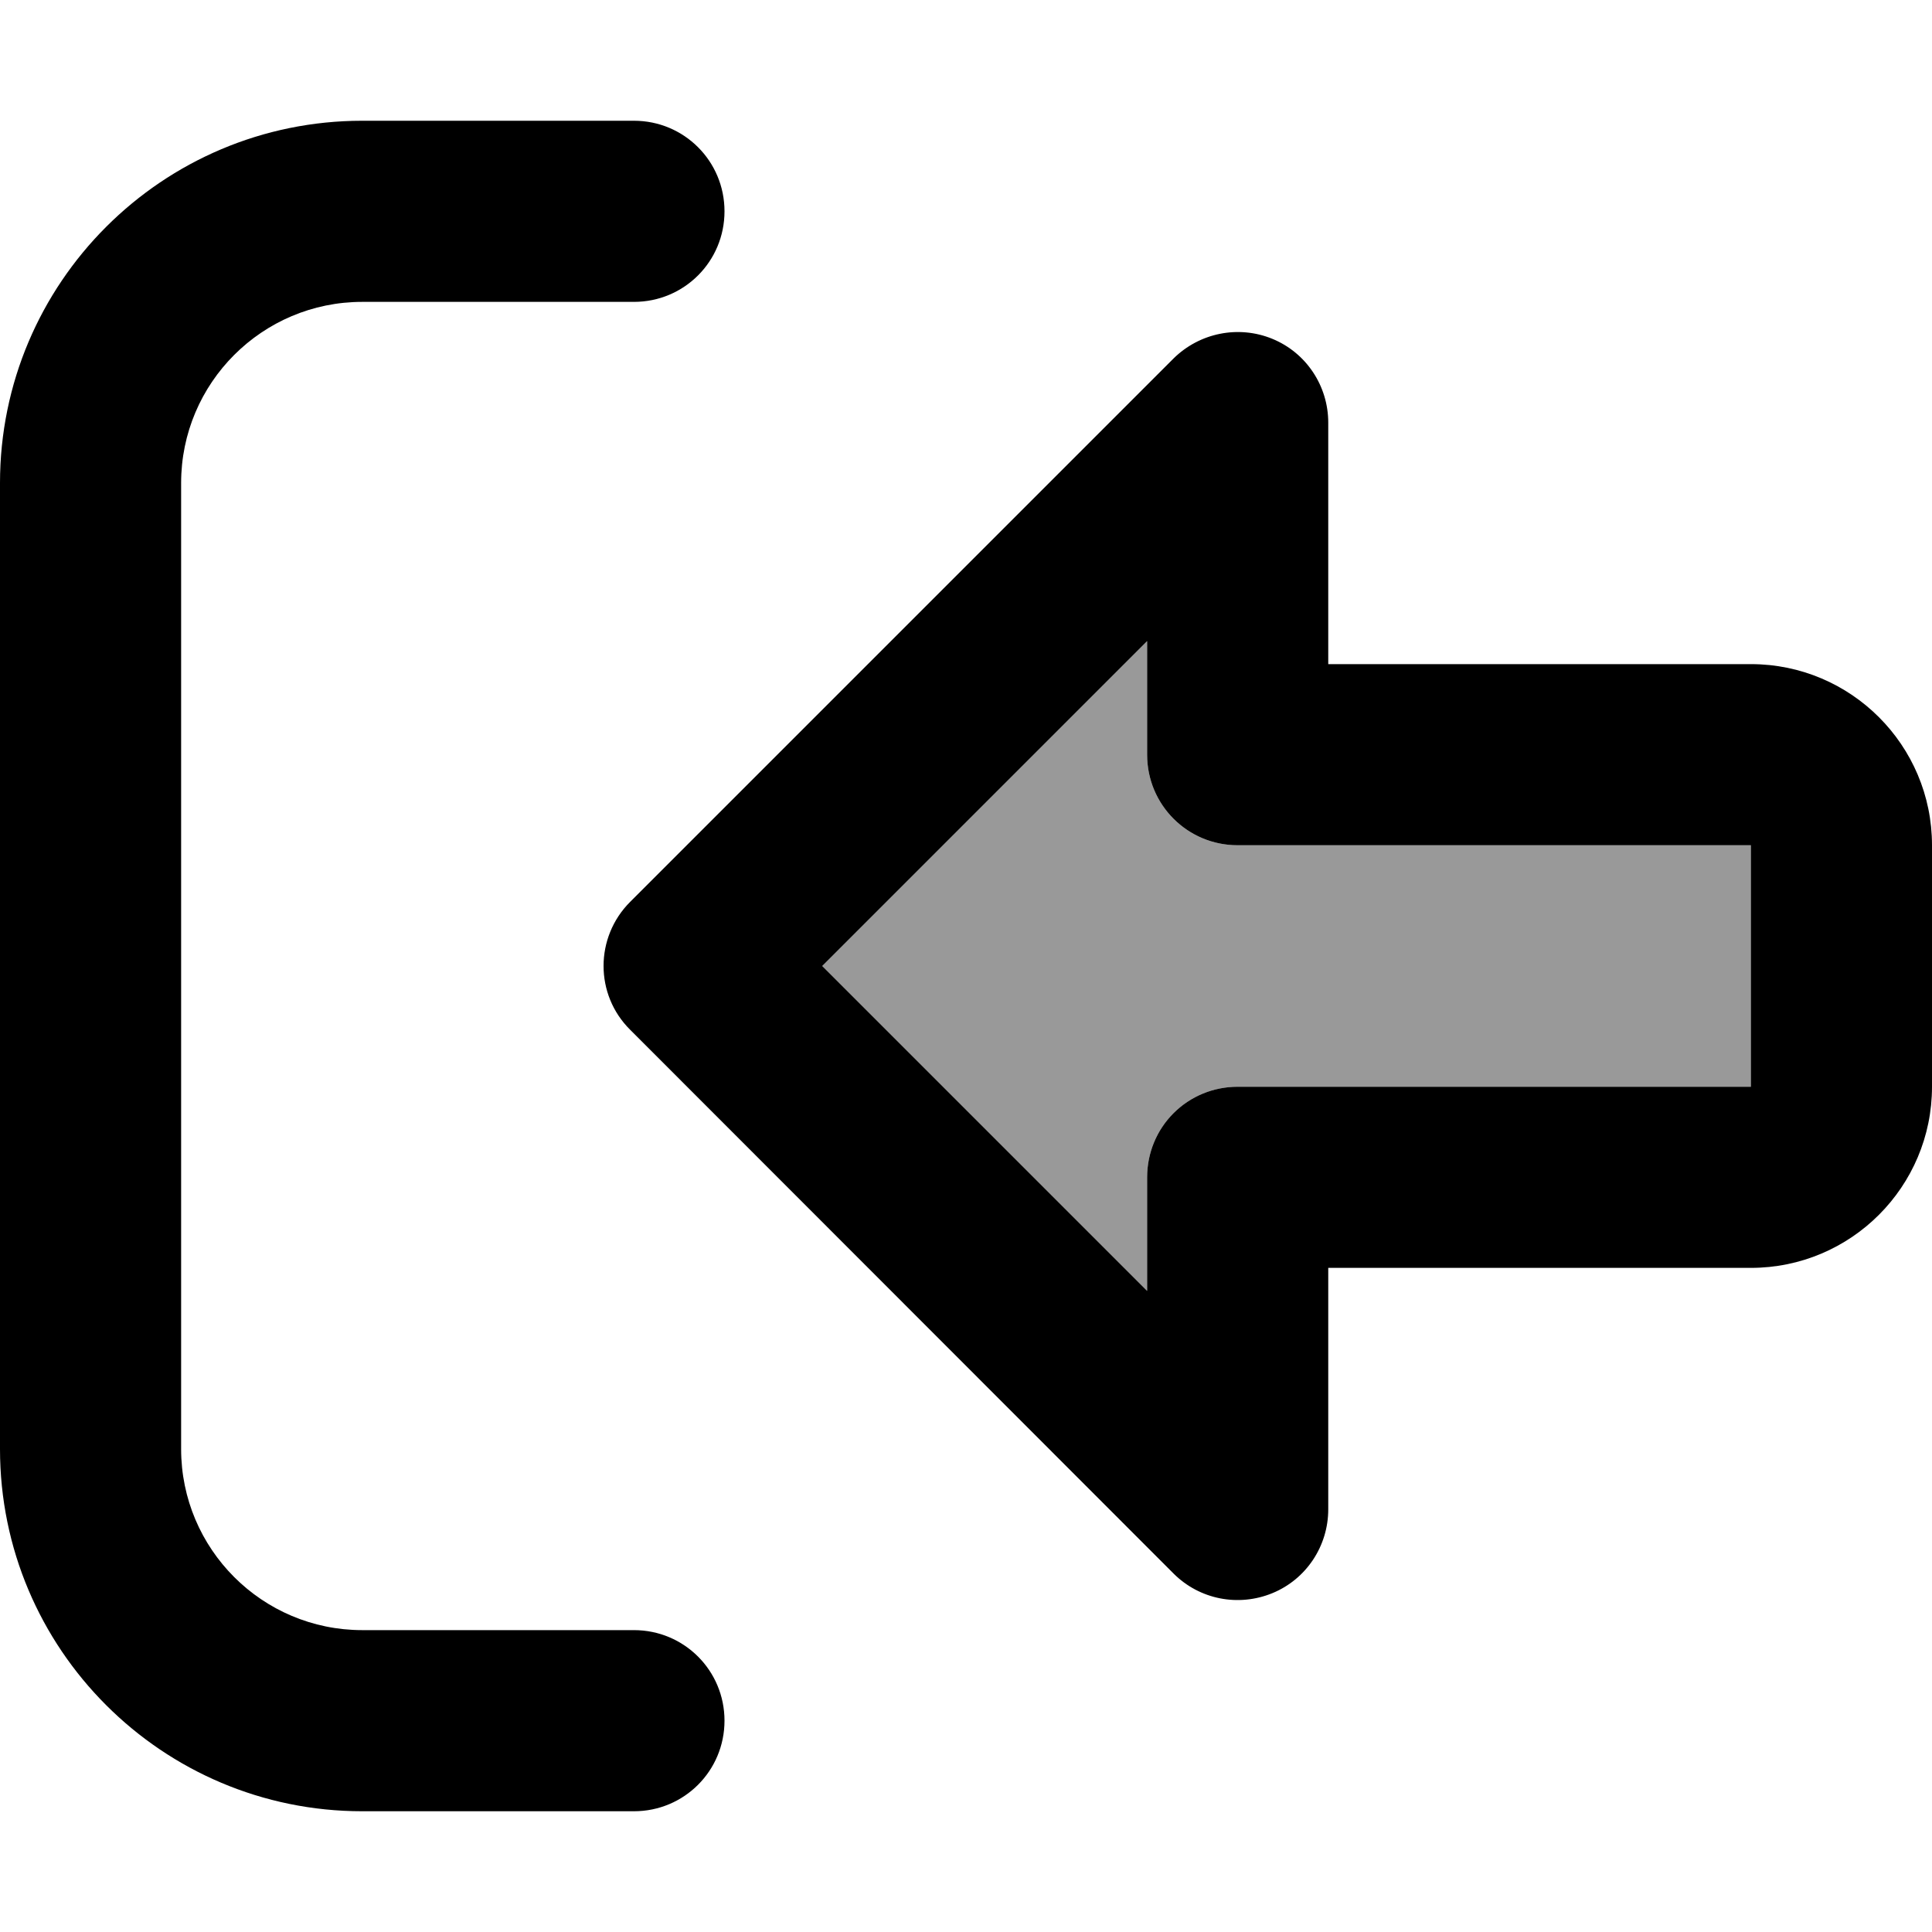
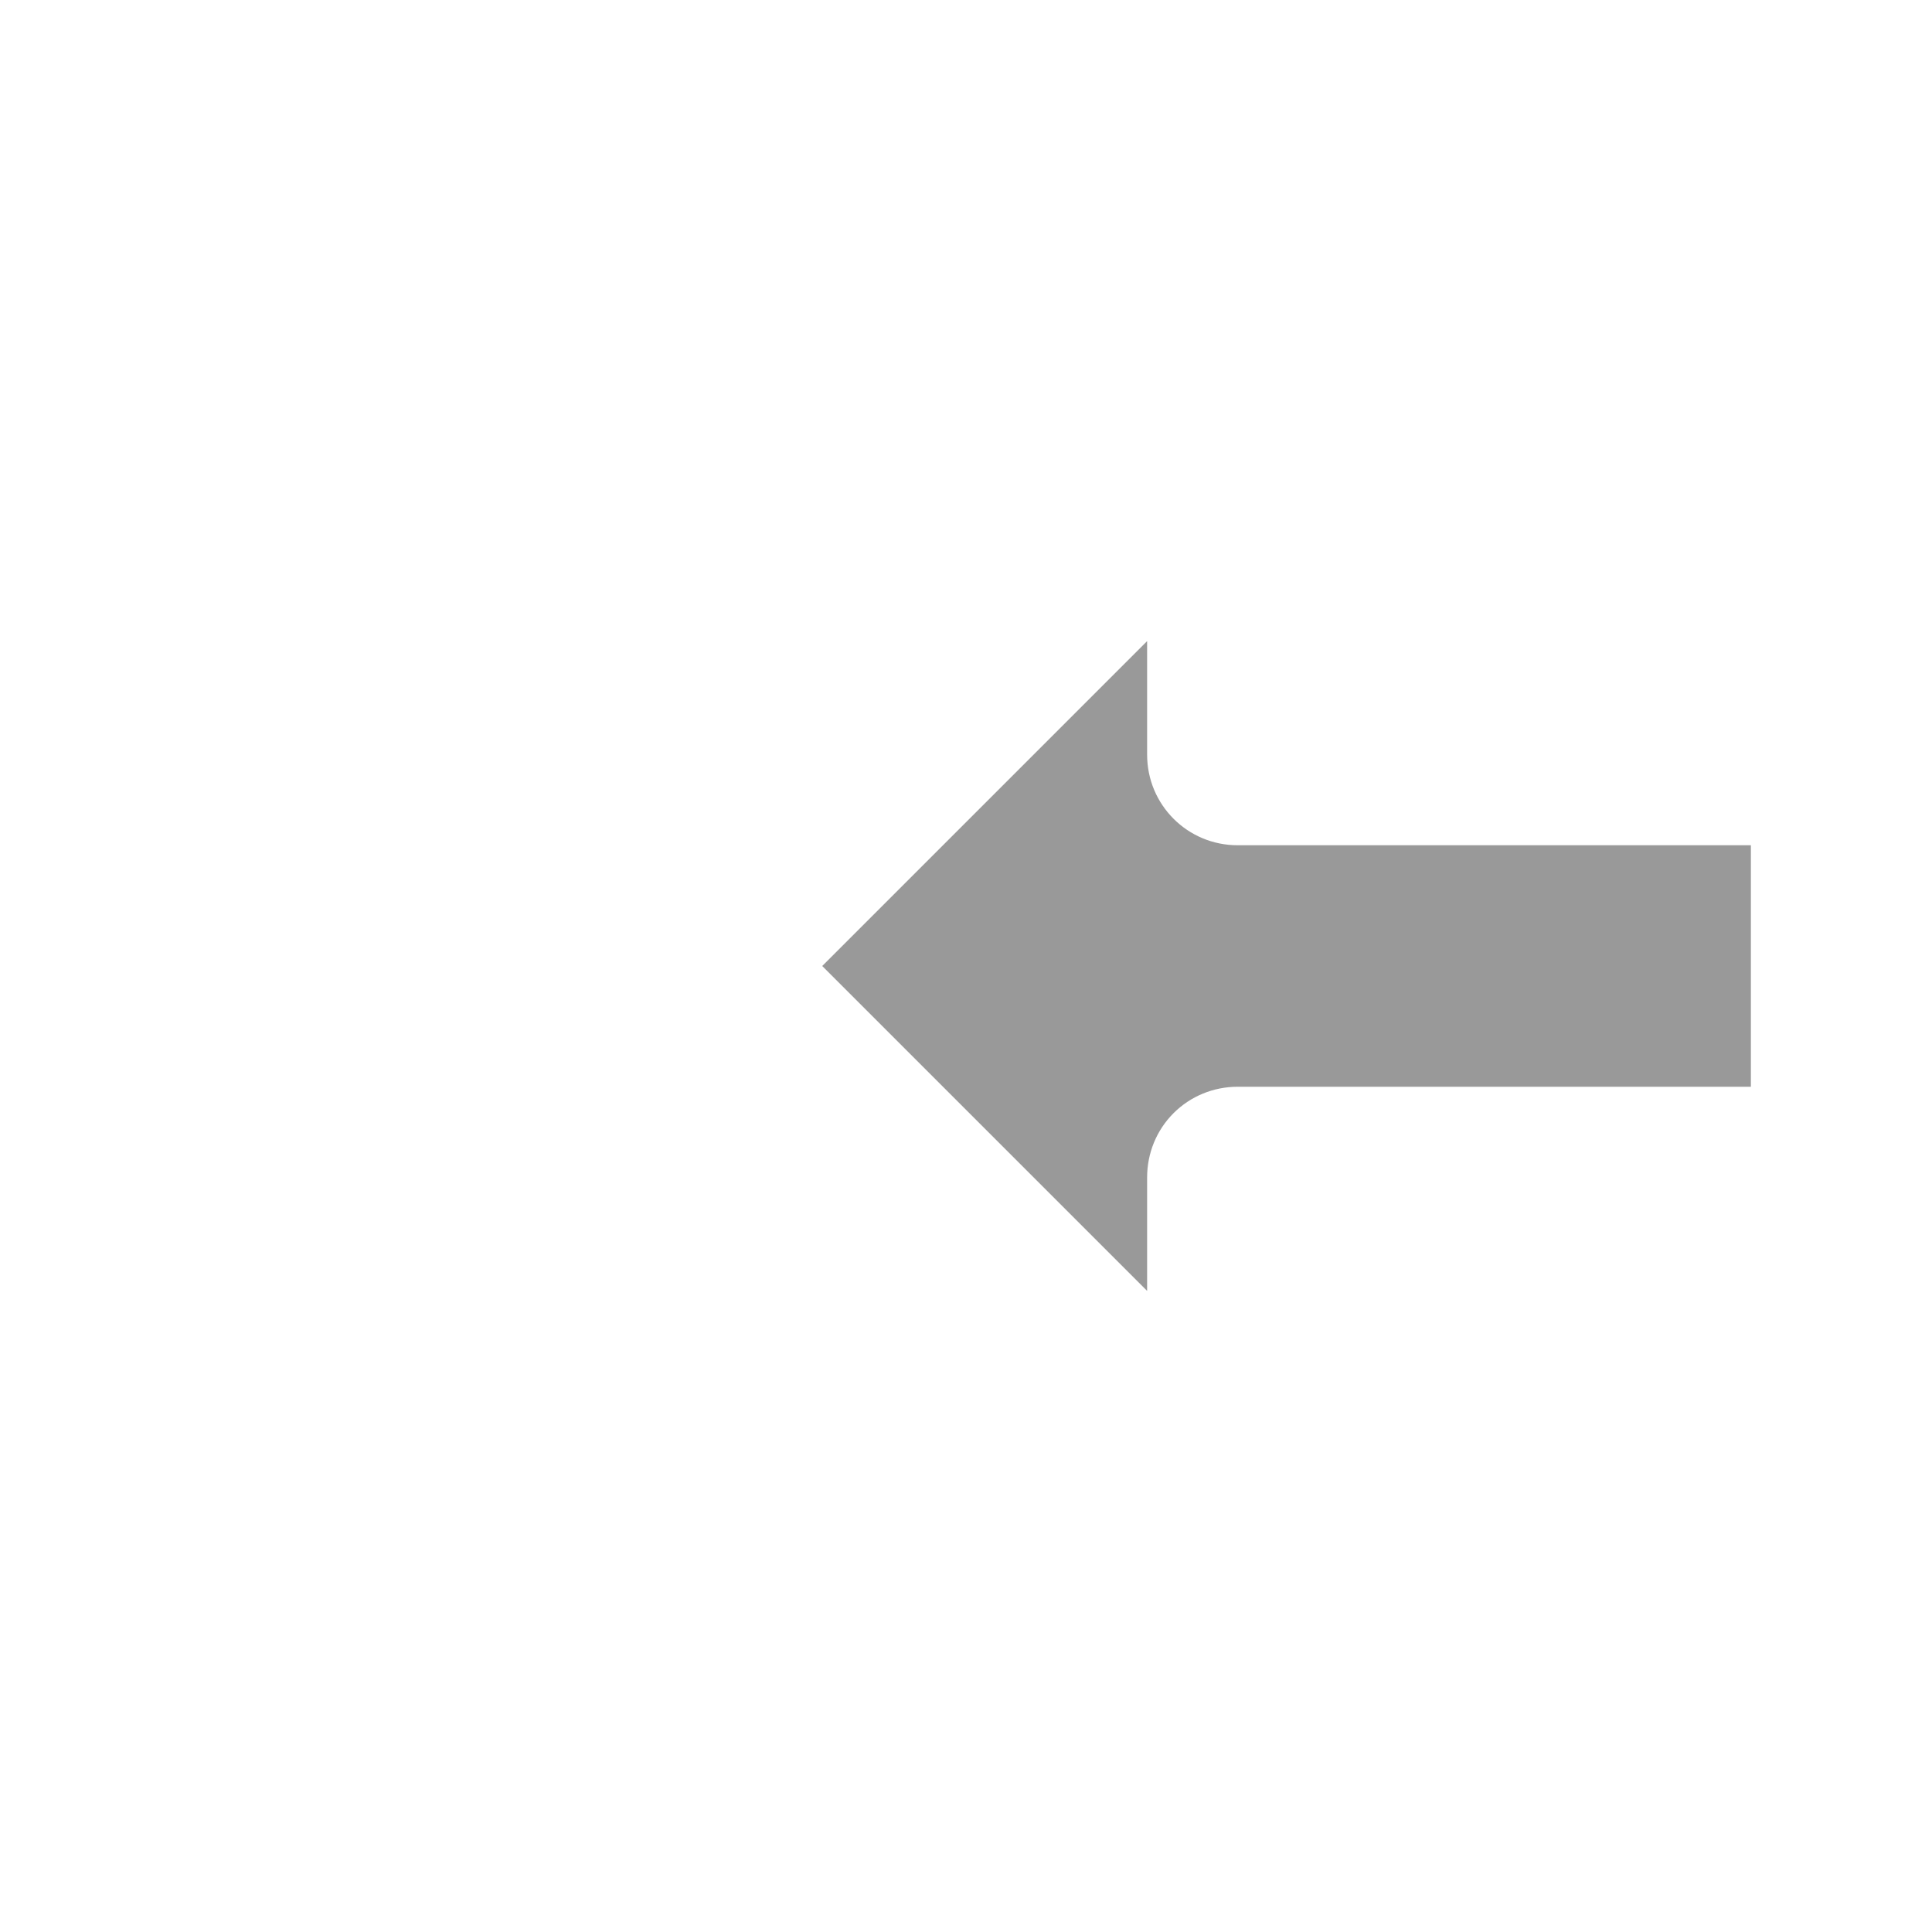
<svg xmlns="http://www.w3.org/2000/svg" viewBox="0 0 512 512">
  <path style="fill:currentColor;opacity:.4" d="M217.9 256l86.1 86.1 0-30.1c0-6.4 2.5-12.5 7-17s10.6-7 17-7l136 0 0-64-136 0c-13.3 0-24-10.7-24-24l0-30.1-86.1 86.1z" />
-   <path style="fill:currentColor;opacity:1" d="M311 95L167 239c-9.4 9.4-9.4 24.6 0 33.9L311 417c6.9 6.9 17.2 8.9 26.2 5.2S352 409.7 352 400l0-64 112 0c26.5 0 48-21.5 48-48l0-64c0-26.5-21.5-48-48-48l-112 0 0-64c0-9.7-5.8-18.5-14.8-22.2S317.9 88.2 311 95zm-7 217l0 30.1-86.1-86.1 86.1-86.1 0 30.1c0 13.3 10.7 24 24 24l136 0 0 64-136 0c-6.4 0-12.5 2.5-17 7s-7 10.6-7 17zM168 432l-72 0c-26.5 0-48-21.5-48-48l0-256c0-26.5 21.5-48 48-48l72 0c13.3 0 24-10.7 24-24s-10.7-24-24-24L96 32C43 32 0 75 0 128L0 384c0 53 43 96 96 96l72 0c13.3 0 24-10.7 24-24s-10.7-24-24-24z" />
</svg>